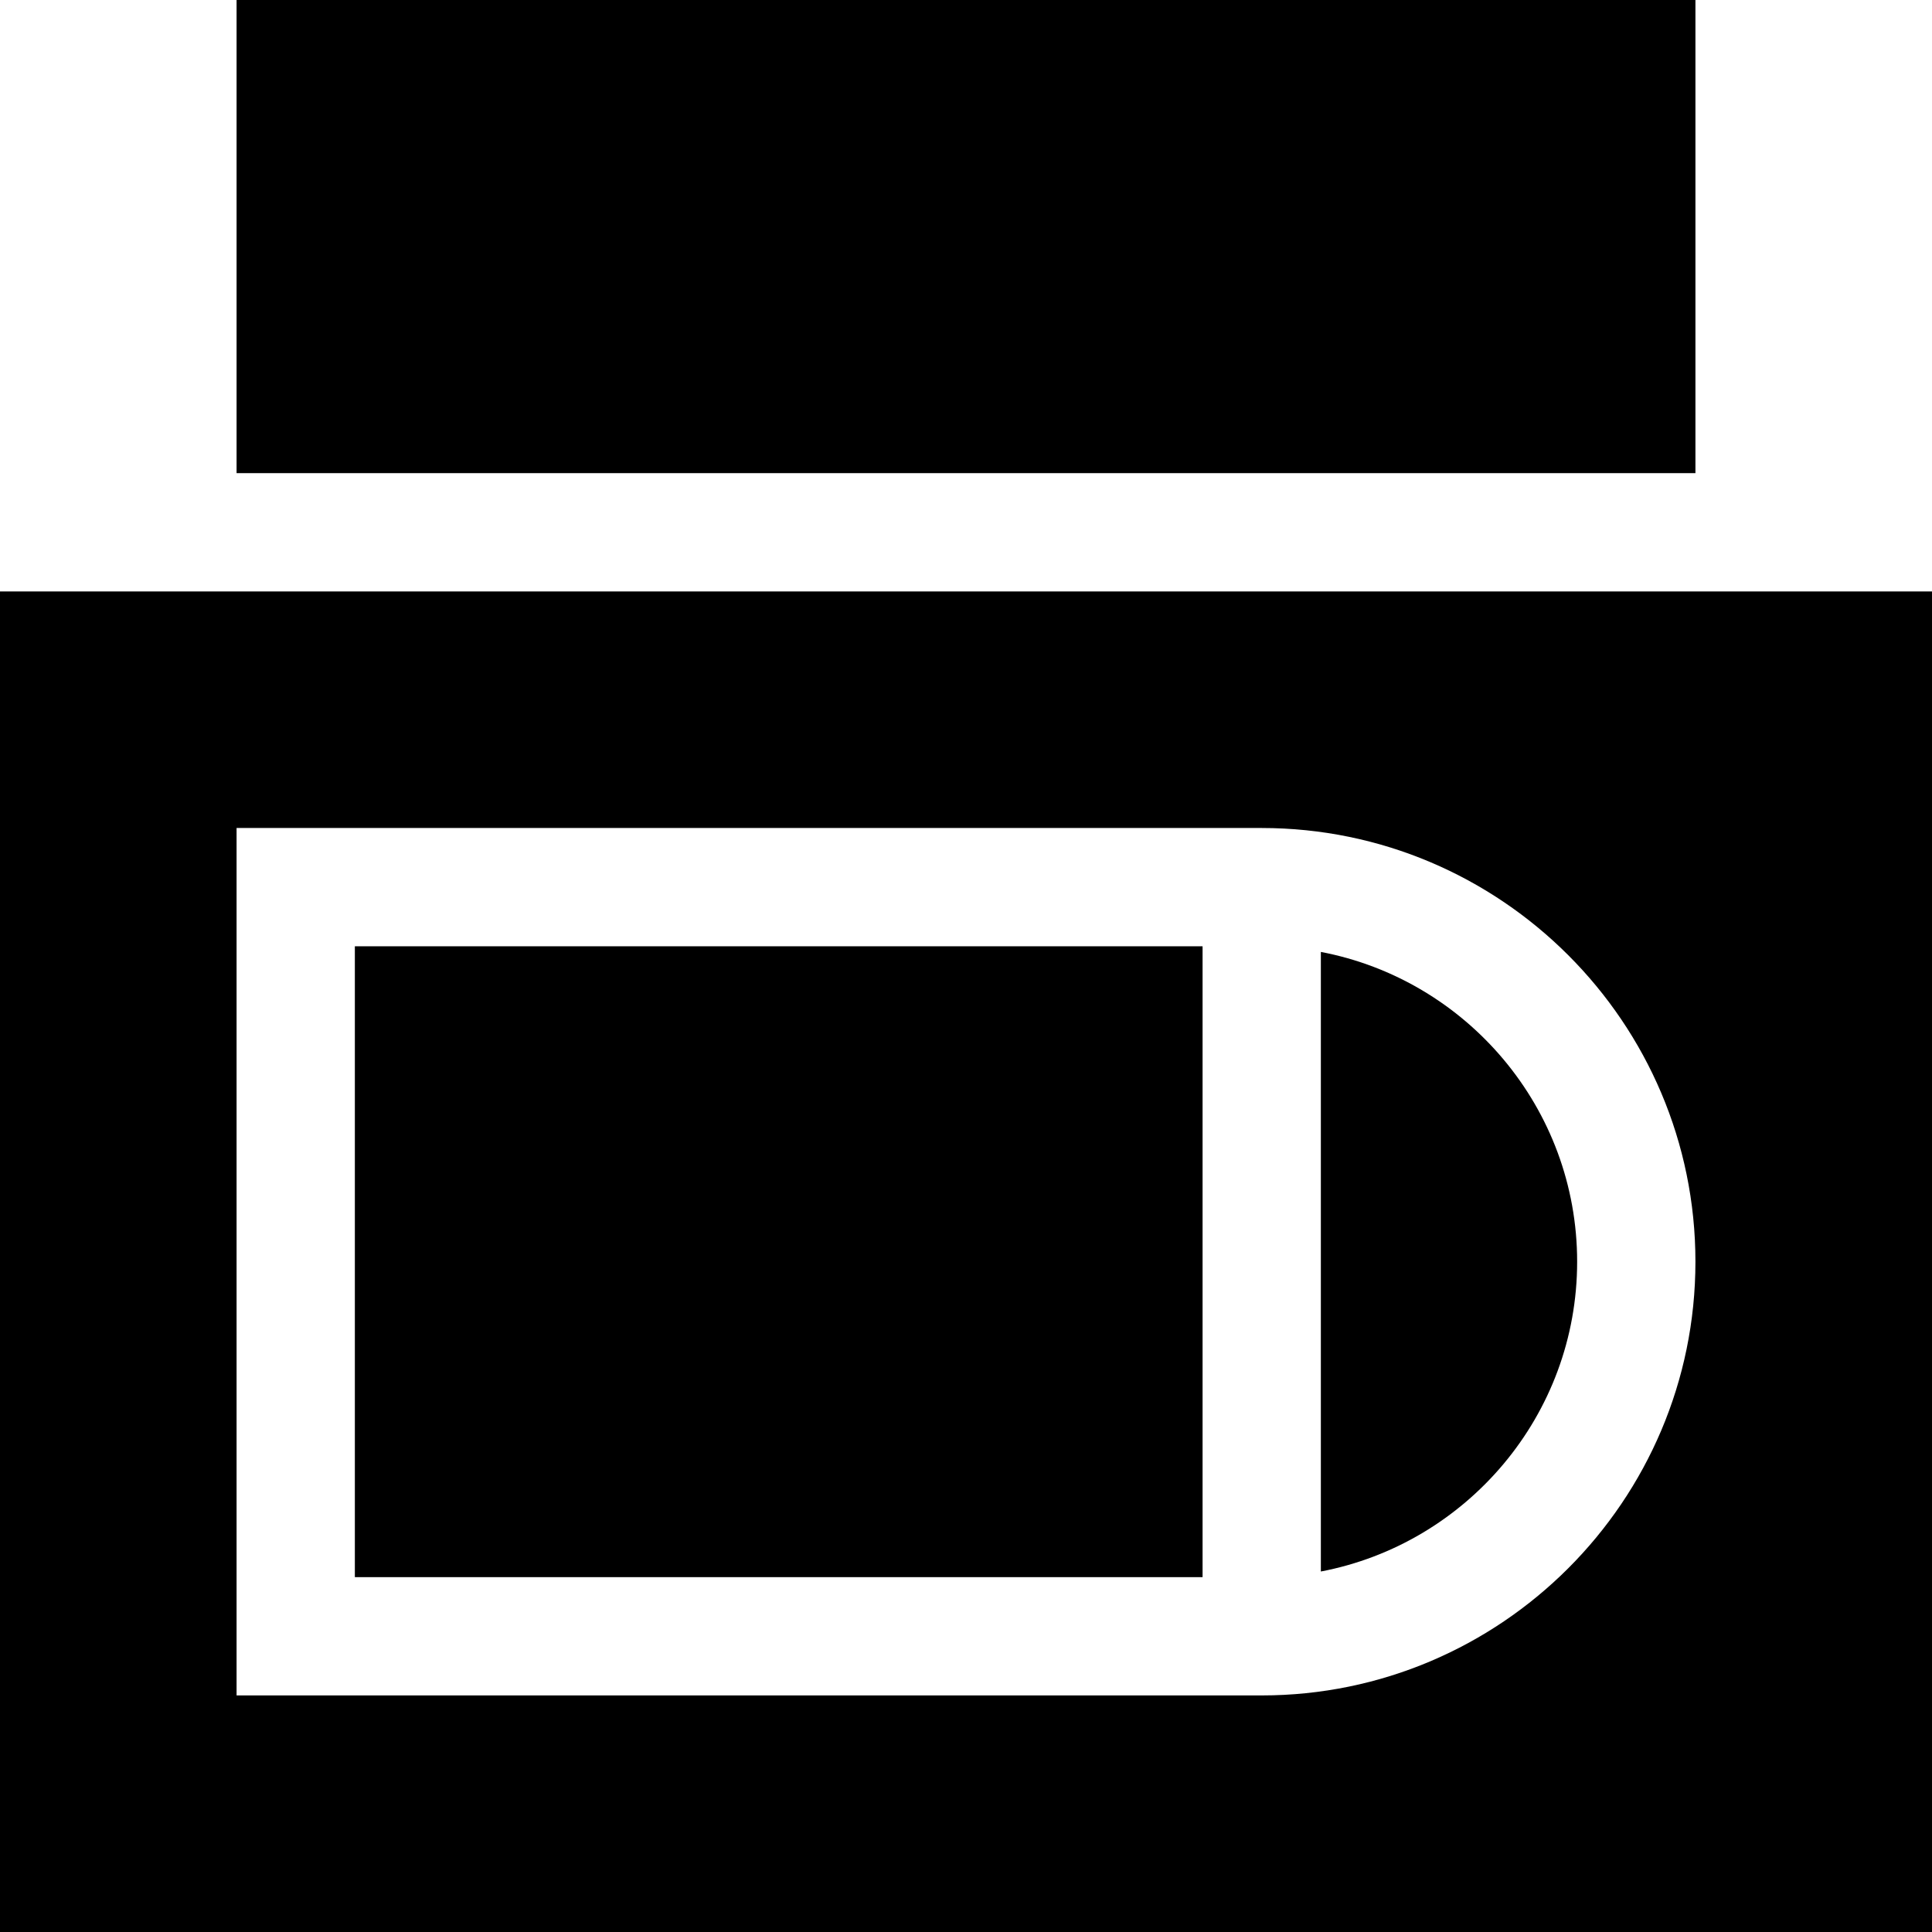
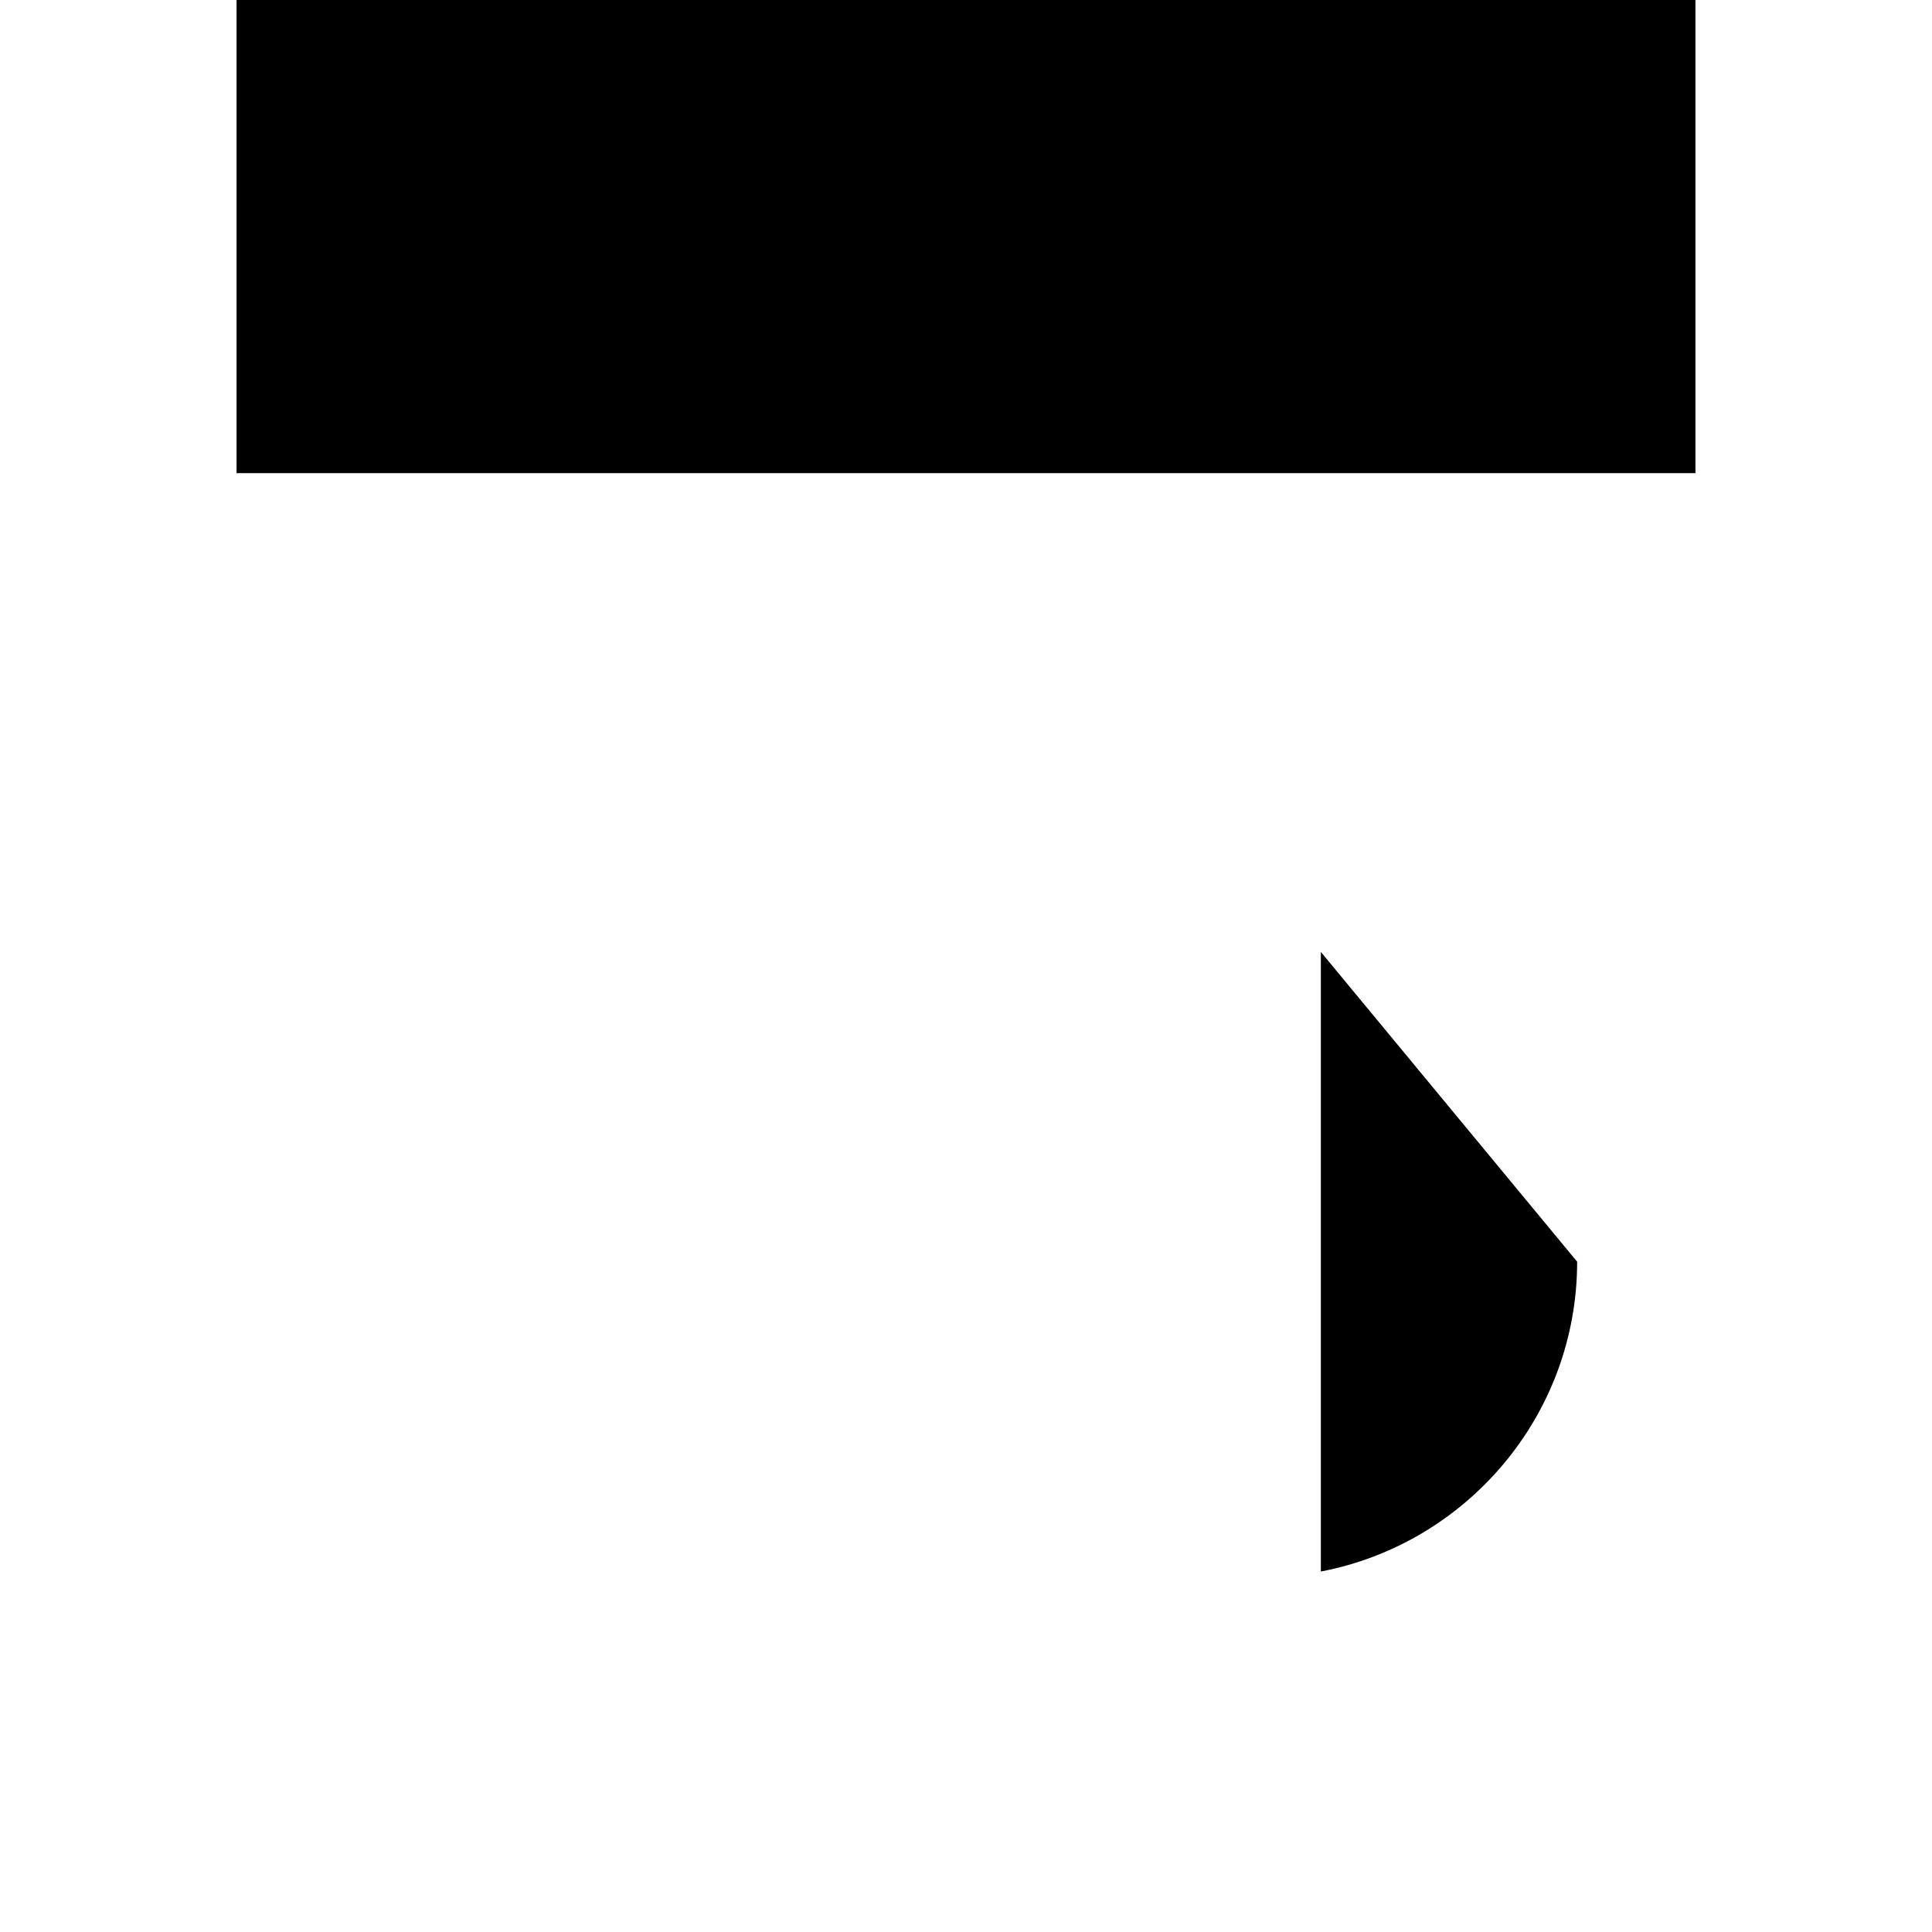
<svg xmlns="http://www.w3.org/2000/svg" version="1.1" id="Layer_1" x="0px" y="0px" viewBox="0 0 512 512" style="enable-background:new 0 0 512 512;" xml:space="preserve">
  <g>
    <g>
-       <path d="M350.041,252.271v164.193c38.624-7.359,67.918-41.362,67.918-82.097S388.664,259.63,350.041,252.271z" />
+       <path d="M350.041,252.271v164.193c38.624-7.359,67.918-41.362,67.918-82.097z" />
    </g>
  </g>
  <g>
    <g>
-       <rect x="94.041" y="250.776" width="224.653" height="167.184" />
-     </g>
+       </g>
  </g>
  <g>
    <g>
-       <path d="M0,156.735V512h512V156.735H0z M334.367,449.306H62.694V219.429h271.673c63.377,0,114.939,51.562,114.939,114.939    S397.745,449.306,334.367,449.306z" />
-     </g>
+       </g>
  </g>
  <g>
    <g>
      <rect x="62.694" width="386.612" height="125.388" />
    </g>
  </g>
  <g>
</g>
  <g>
</g>
  <g>
</g>
  <g>
</g>
  <g>
</g>
  <g>
</g>
  <g>
</g>
  <g>
</g>
  <g>
</g>
  <g>
</g>
  <g>
</g>
  <g>
</g>
  <g>
</g>
  <g>
</g>
  <g>
</g>
</svg>